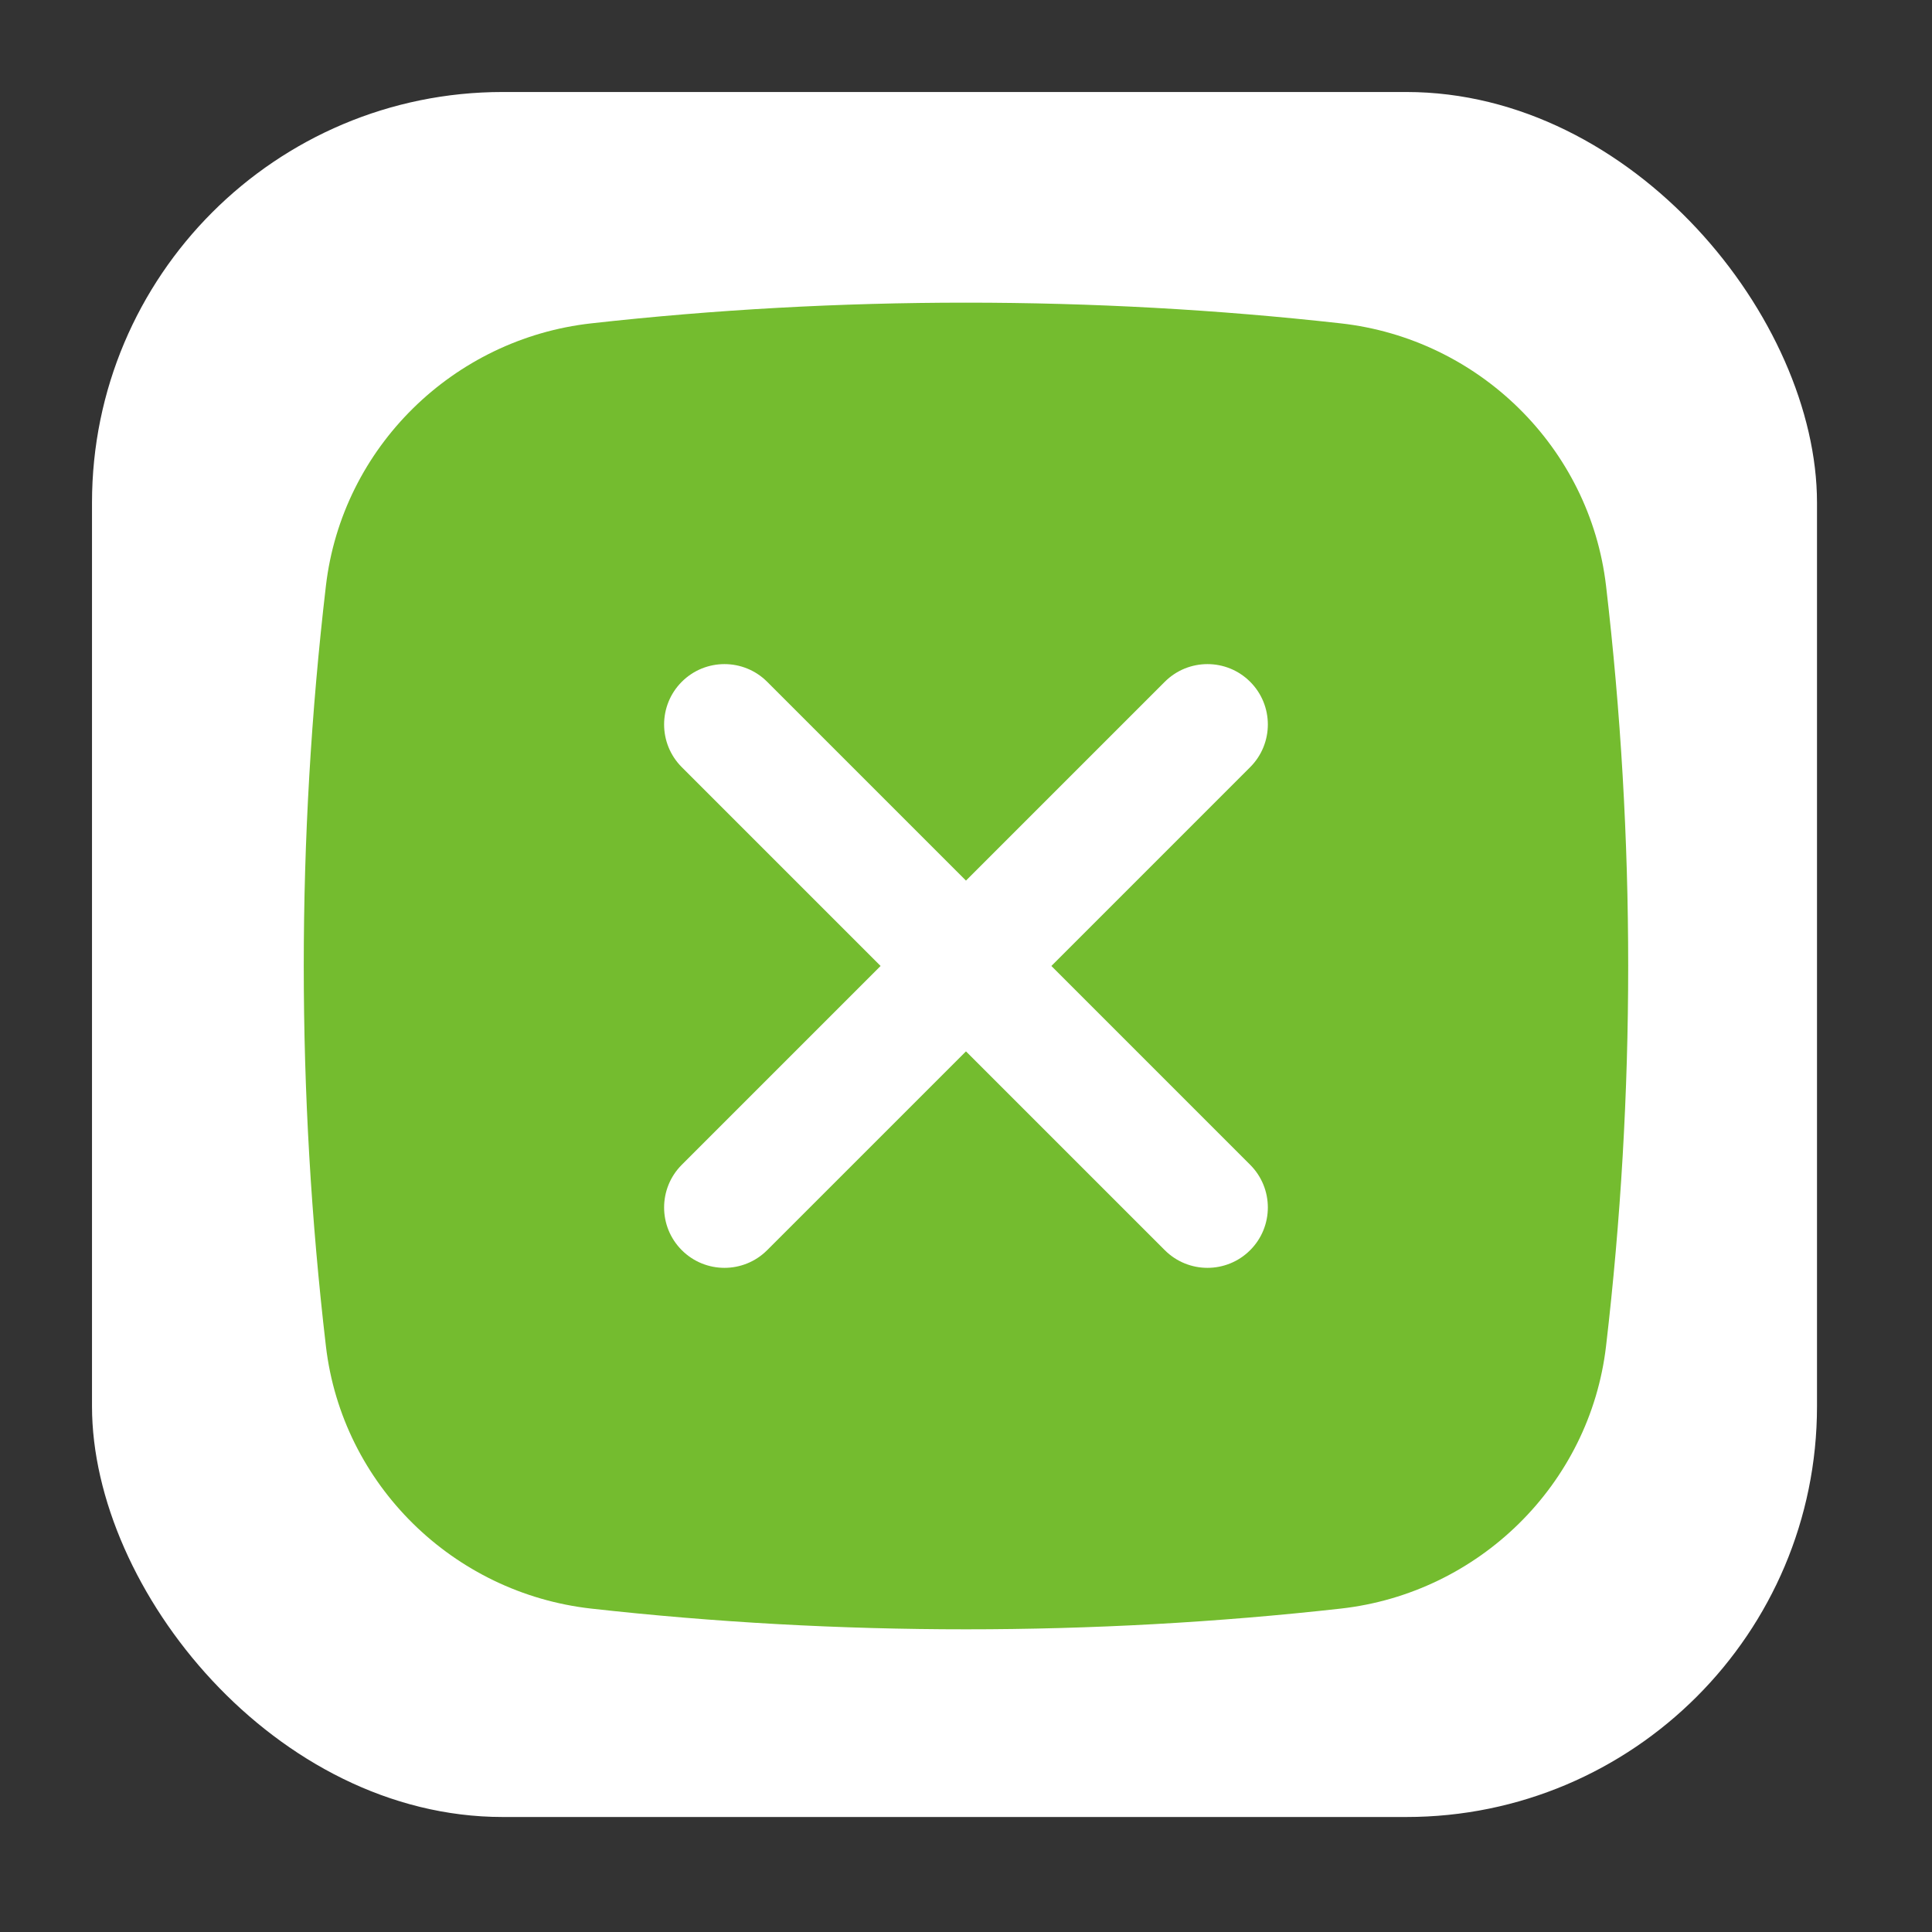
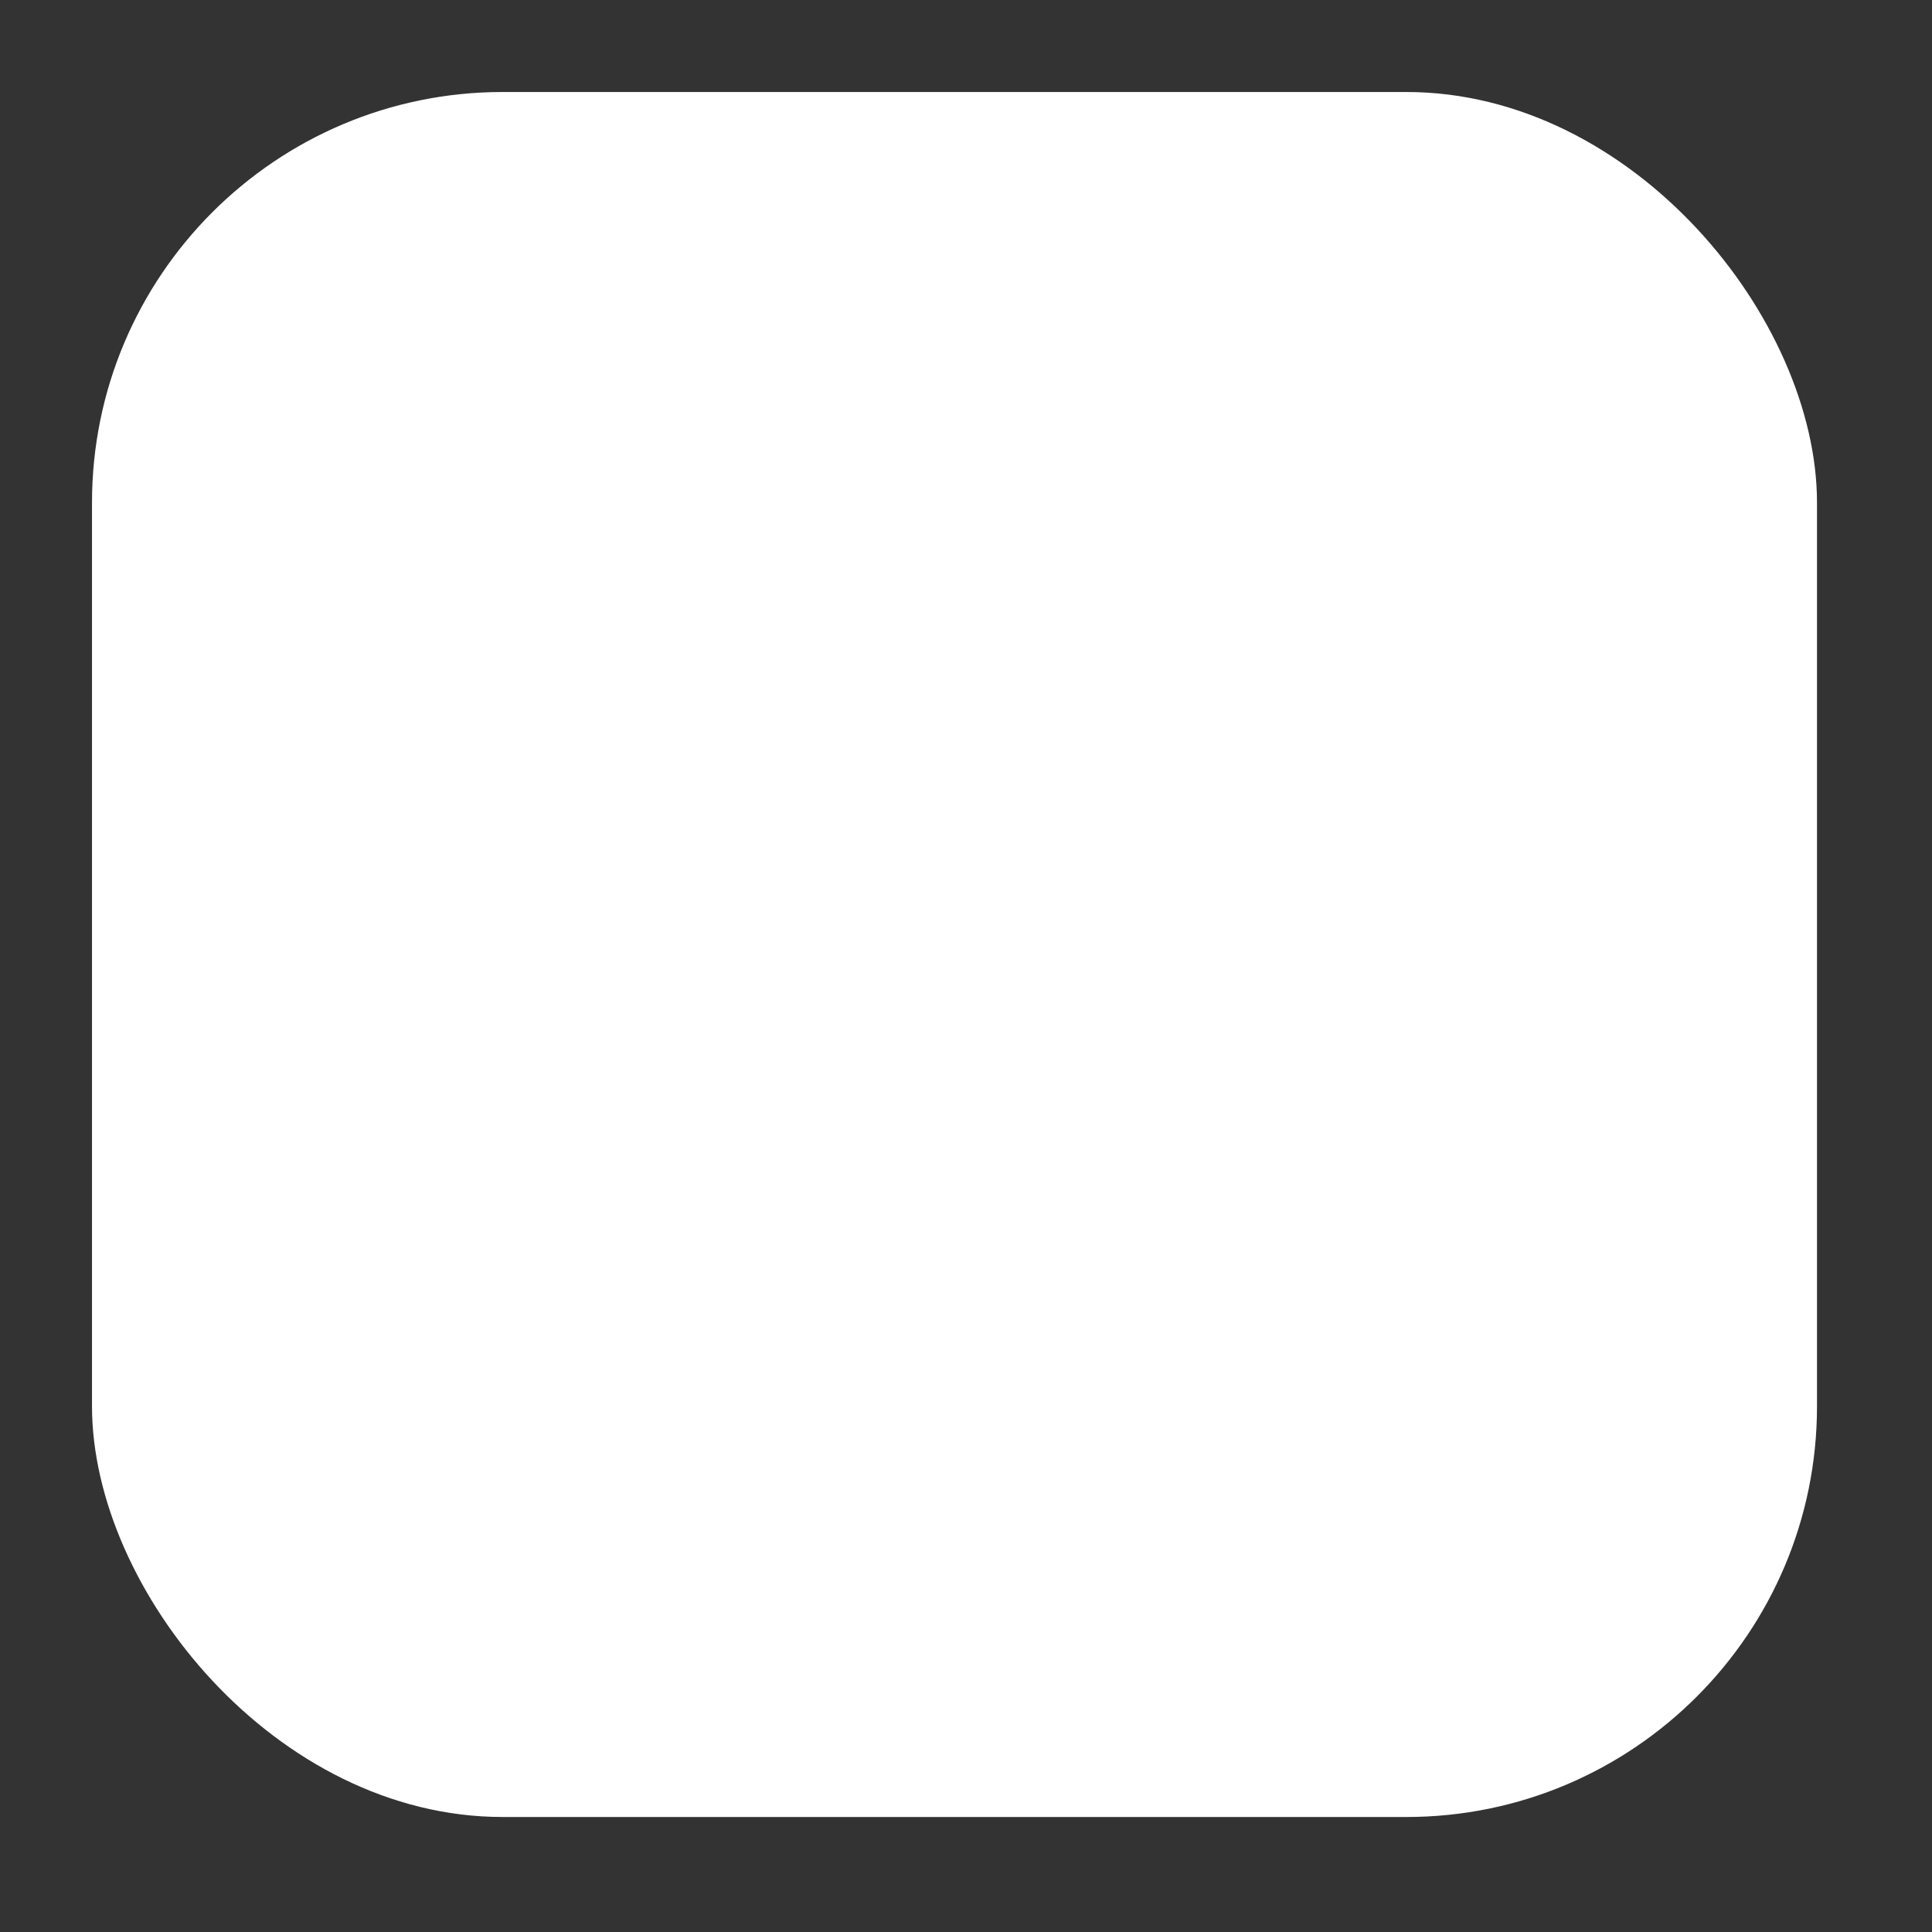
<svg xmlns="http://www.w3.org/2000/svg" width="84" height="84" viewBox="0 0 84 84" fill="none">
  <rect x="0" y="0" width="84" height="84" fill="#333333" stroke="none" />
  <rect x="4" y="4" width="75" height="75" rx="17.857" fill="white" />
-   <path fill-rule="evenodd" clip-rule="evenodd" d="M25.705 14.059C36.447 12.859 47.551 12.859 58.293 14.059C64.288 14.729 69.124 19.452 69.828 25.471C71.112 36.452 71.112 47.546 69.828 58.528C69.124 64.546 64.288 69.269 58.293 69.939C47.551 71.14 36.447 71.14 25.705 69.939C19.71 69.269 14.874 64.546 14.17 58.528C12.886 47.546 12.886 36.452 14.17 25.471C14.874 19.452 19.71 14.729 25.705 14.059ZM29.643 29.643C30.668 28.618 32.33 28.618 33.355 29.643L41.999 38.287L50.643 29.643C51.668 28.618 53.33 28.618 54.355 29.643C55.38 30.668 55.38 32.33 54.355 33.355L45.712 41.999L54.355 50.643C55.38 51.668 55.38 53.33 54.355 54.355C53.33 55.38 51.668 55.38 50.643 54.355L41.999 45.712L33.355 54.355C32.33 55.38 30.668 55.38 29.643 54.355C28.618 53.33 28.618 51.668 29.643 50.643L38.287 41.999L29.643 33.355C28.618 32.33 28.618 30.668 29.643 29.643Z" fill="#74BC2F" />
</svg>